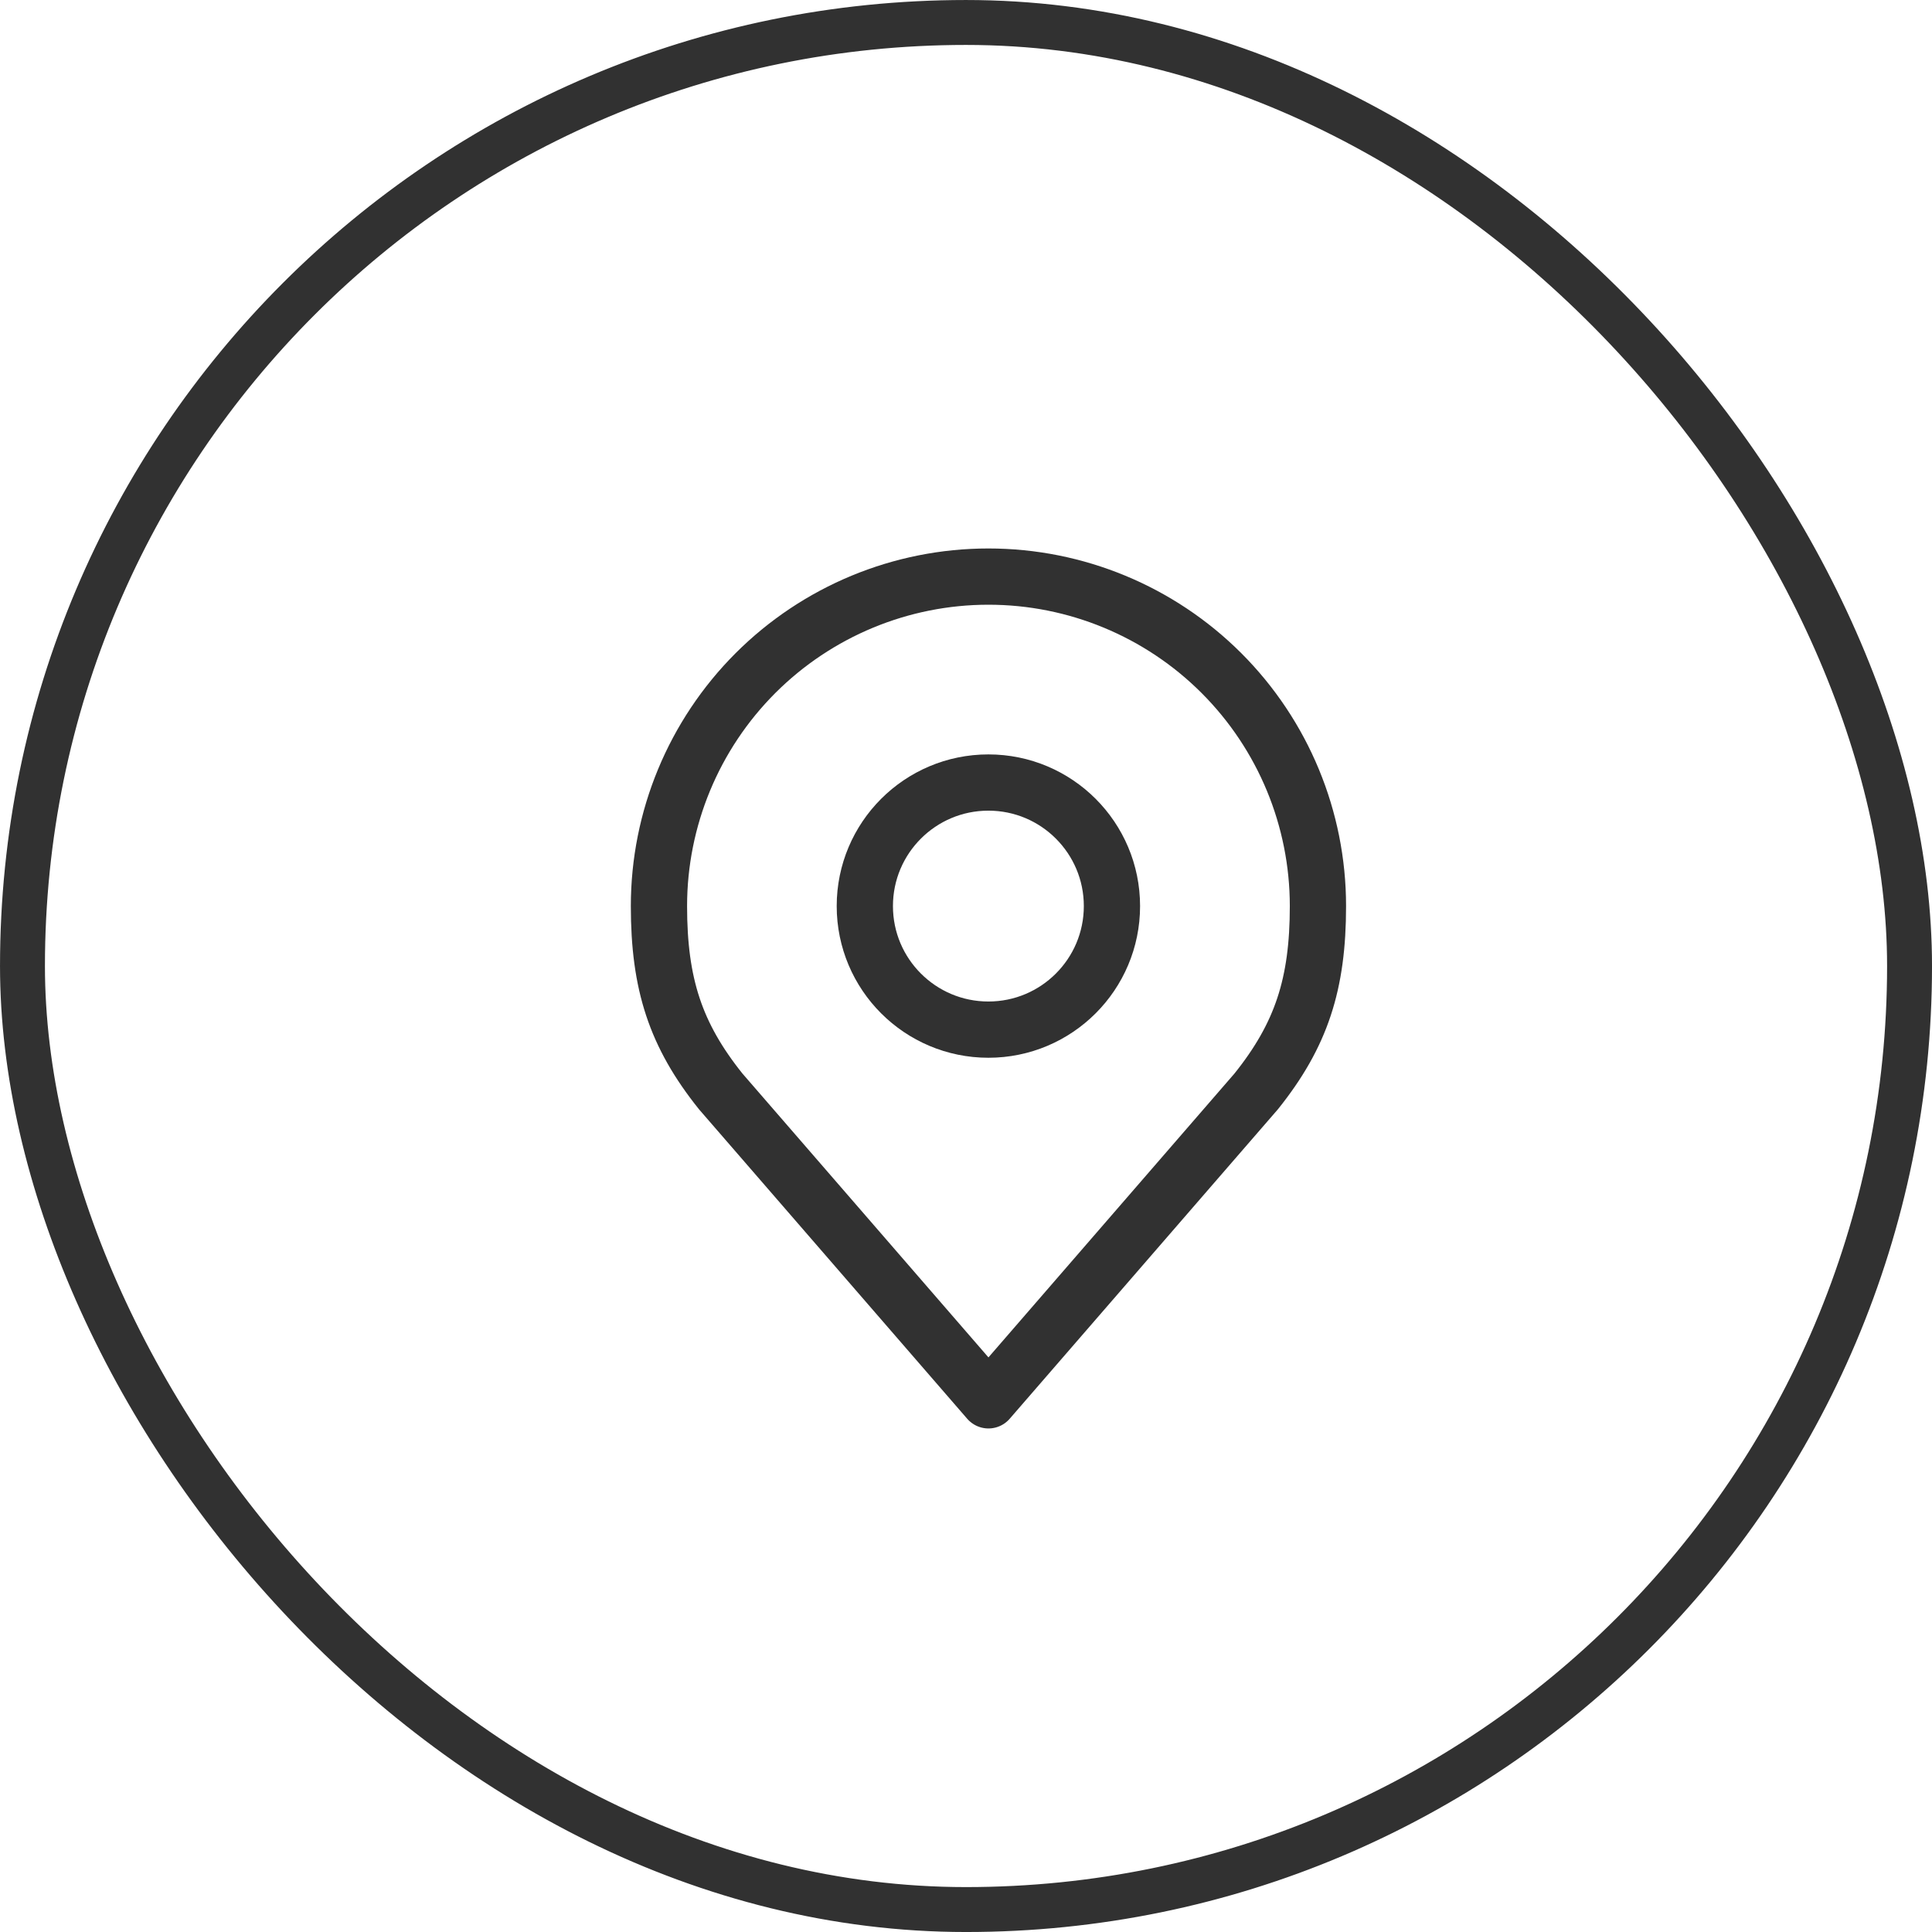
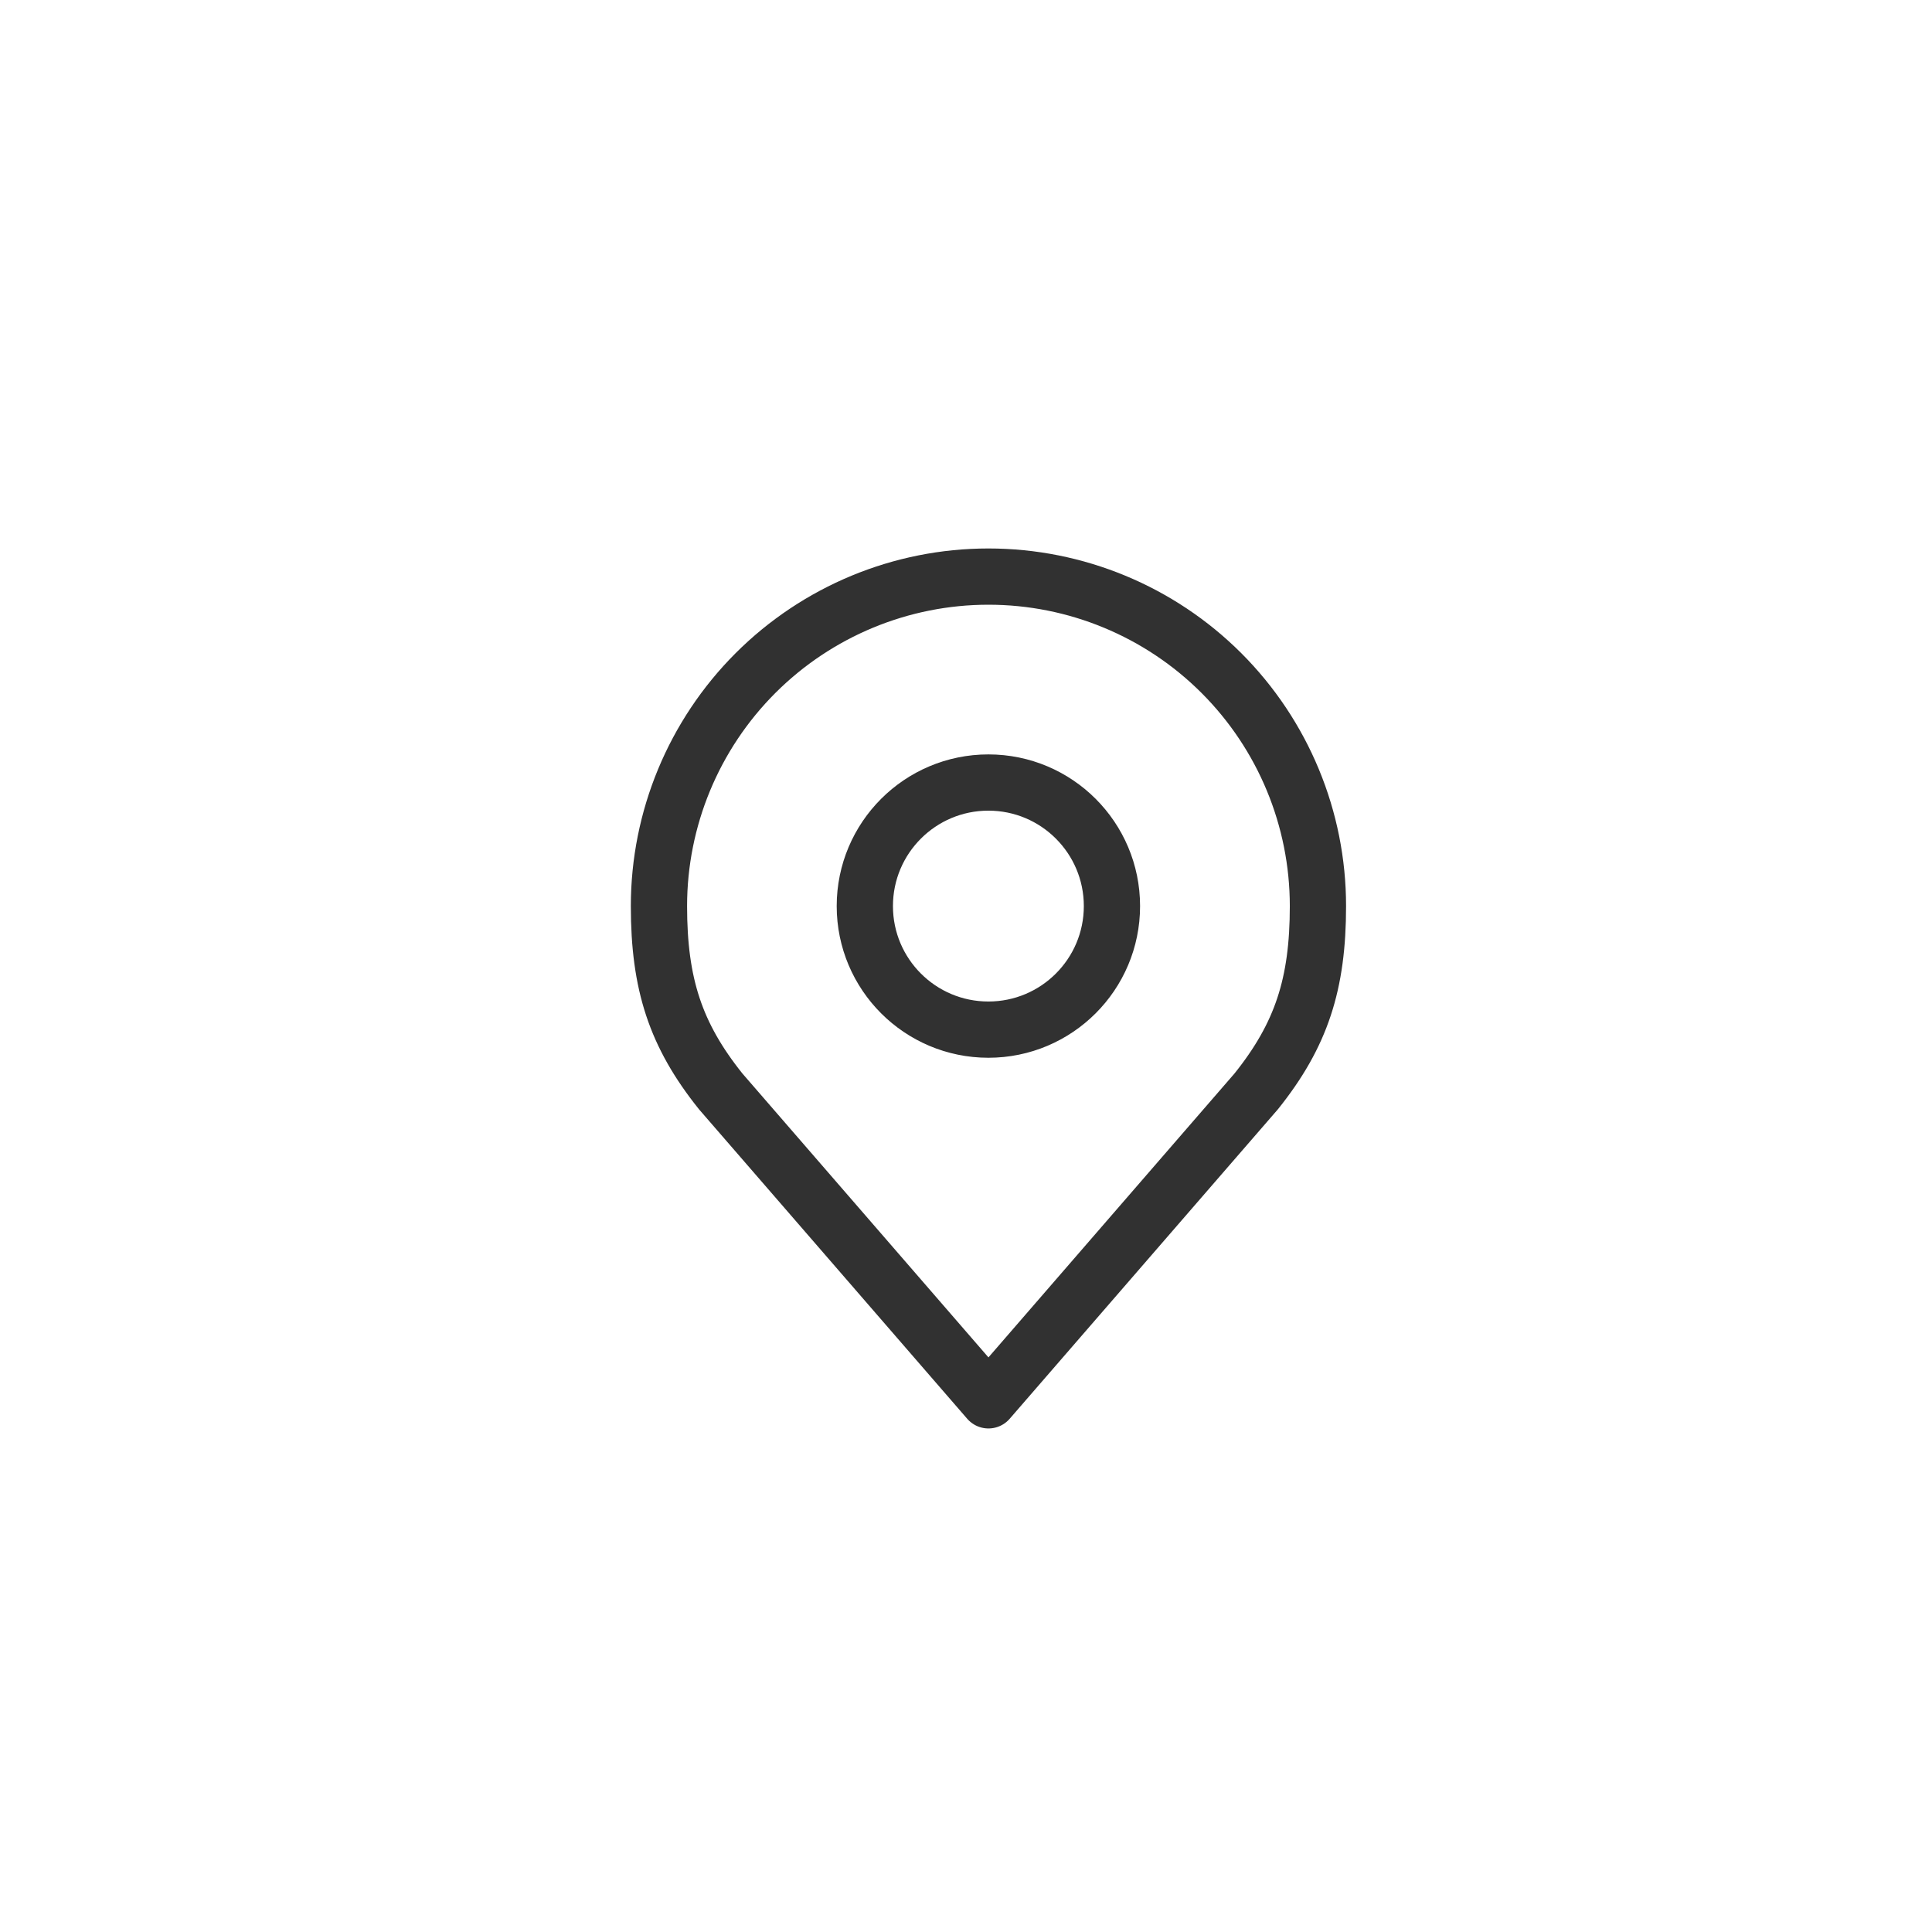
<svg xmlns="http://www.w3.org/2000/svg" width="79" height="79" viewBox="0 0 79 79" fill="none">
-   <rect x="0.919" y="0.919" width="77.163" height="77.163" rx="38.581" stroke="#313131" stroke-width="1.837" />
-   <path d="M40.416 42.102C43.206 42.102 45.468 39.84 45.468 37.05C45.468 34.26 43.206 31.998 40.416 31.998C37.625 31.998 35.363 34.26 35.363 37.05C35.363 39.84 37.625 42.102 40.416 42.102Z" stroke="#313131" stroke-width="2.3" stroke-linecap="round" stroke-linejoin="round" />
+   <path d="M40.416 42.102C43.206 42.102 45.468 39.84 45.468 37.05C45.468 34.26 43.206 31.998 40.416 31.998C37.625 31.998 35.363 34.26 35.363 37.05C35.363 39.84 37.625 42.102 40.416 42.102" stroke="#313131" stroke-width="2.3" stroke-linecap="round" stroke-linejoin="round" />
  <path d="M40.418 23.577C36.845 23.577 33.418 24.997 30.891 27.523C28.365 30.05 26.945 33.477 26.945 37.05C26.945 40.237 27.622 42.322 29.471 44.629L40.418 57.26L51.365 44.629C53.214 42.322 53.891 40.237 53.891 37.05C53.891 33.477 52.472 30.05 49.945 27.523C47.418 24.997 43.991 23.577 40.418 23.577Z" stroke="#313131" stroke-width="2.3" stroke-linecap="round" stroke-linejoin="round" />
</svg>